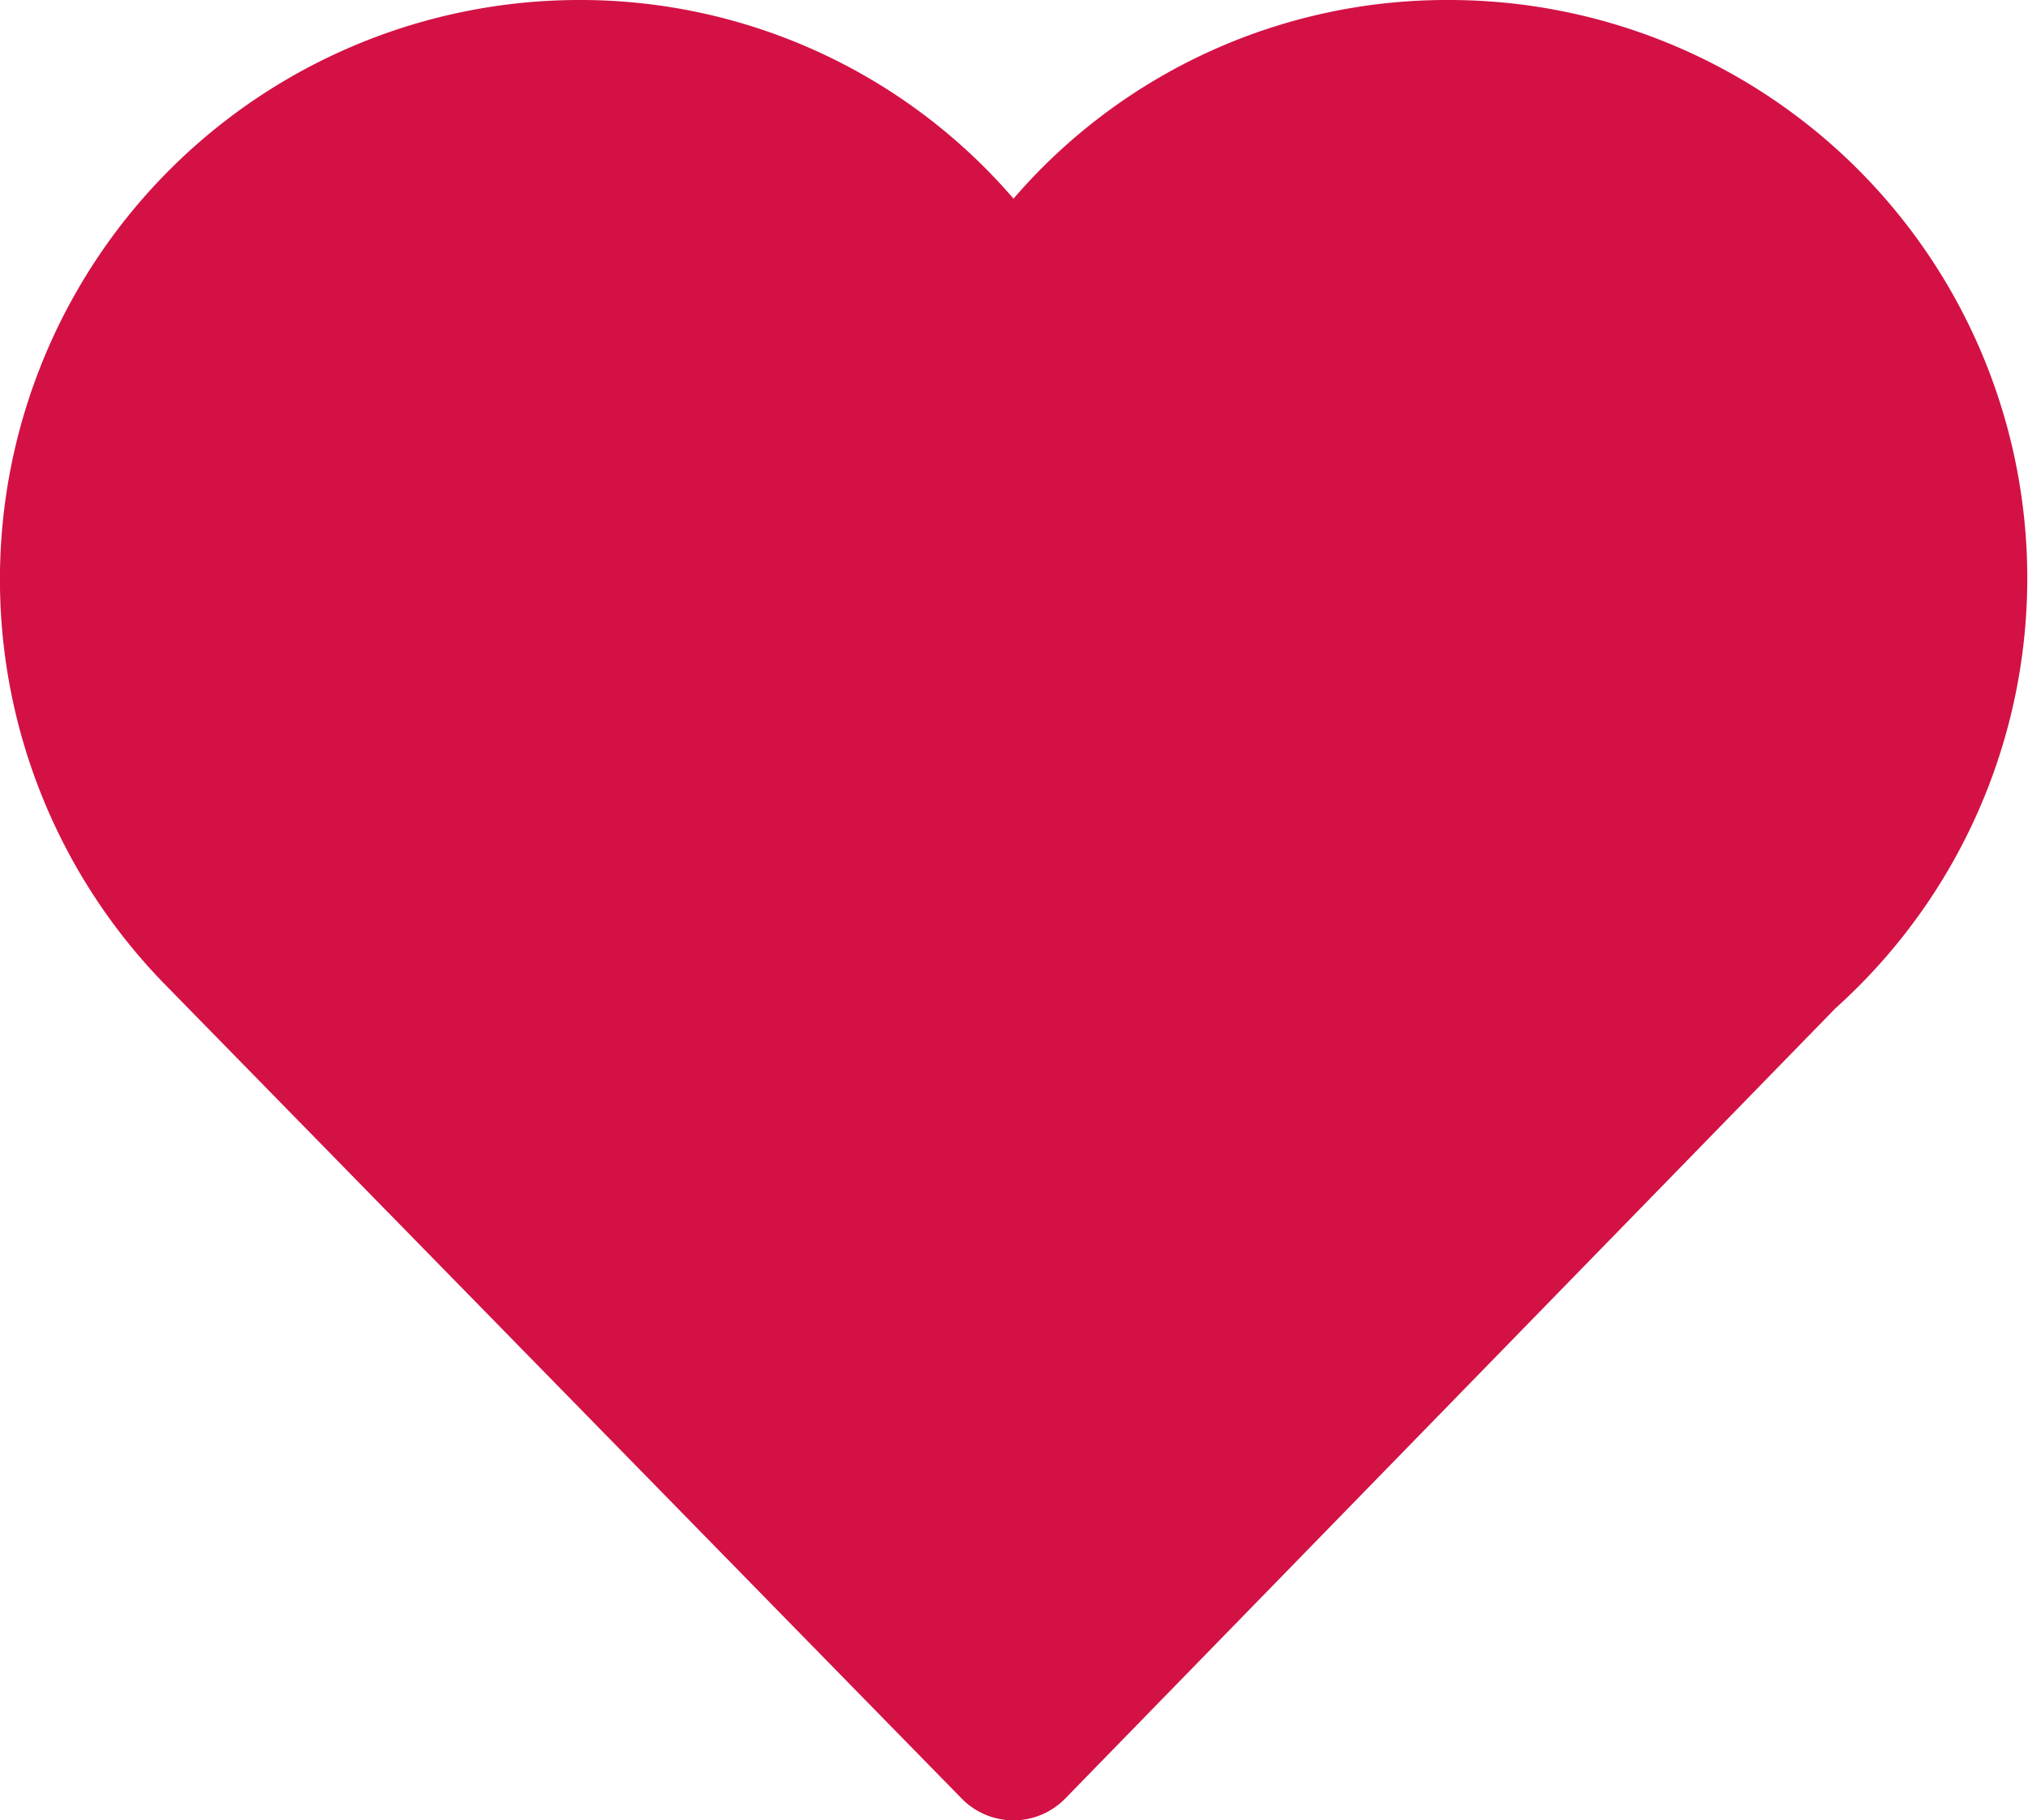
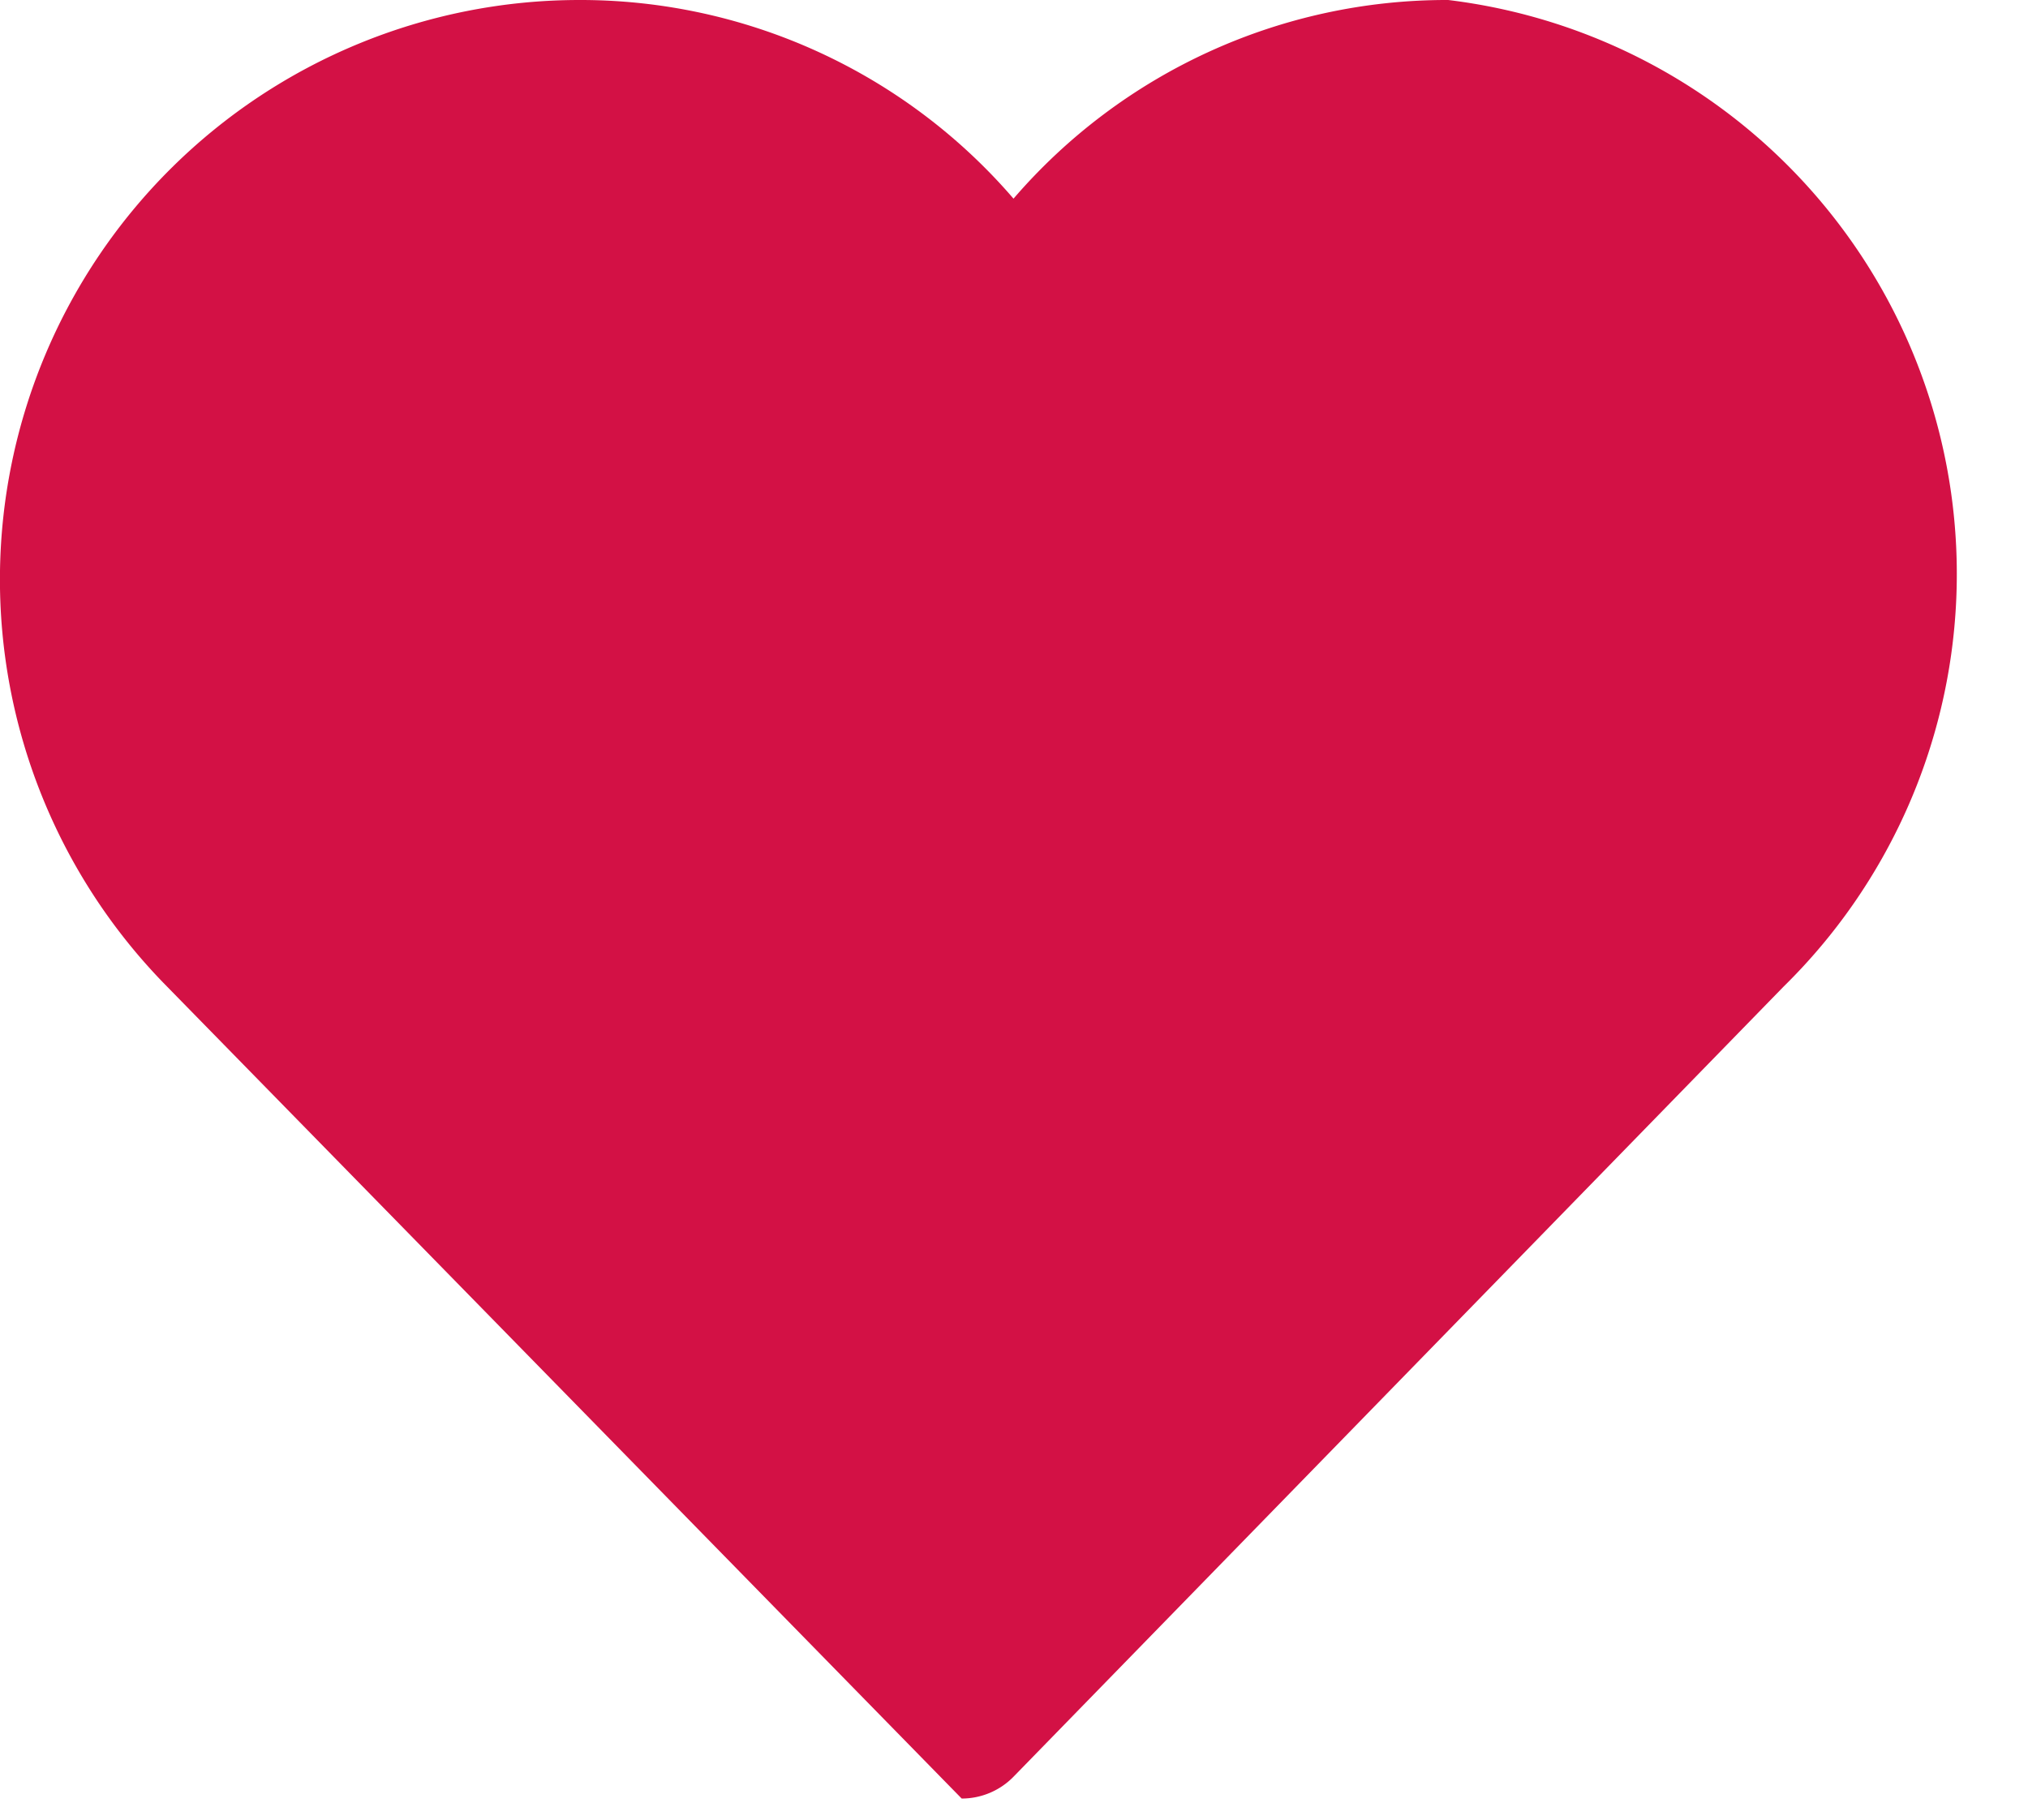
<svg xmlns="http://www.w3.org/2000/svg" width="18.587" height="16.687" viewBox="0 0 18.587 16.687">
  <g id="hearts-suit" transform="translate(-1.006 -2)">
-     <path id="Path_11372" data-name="Path 11372" d="M14.279,2a5.238,5.238,0,0,0-3.984,1.821A5.238,5.238,0,0,0,6.31,2a5.312,5.312,0,0,0-3.805,9.011l7.315,7.476a.664.664,0,0,0,.474.2h0a.664.664,0,0,0,.475-.2l7.059-7.244A5.3,5.3,0,0,0,14.279,2Z" transform="translate(0 0)" fill="#d31145" />
+     <path id="Path_11372" data-name="Path 11372" d="M14.279,2a5.238,5.238,0,0,0-3.984,1.821A5.238,5.238,0,0,0,6.31,2a5.312,5.312,0,0,0-3.805,9.011l7.315,7.476h0a.664.664,0,0,0,.475-.2l7.059-7.244A5.3,5.3,0,0,0,14.279,2Z" transform="translate(0 0)" fill="#d31145" />
  </g>
</svg>